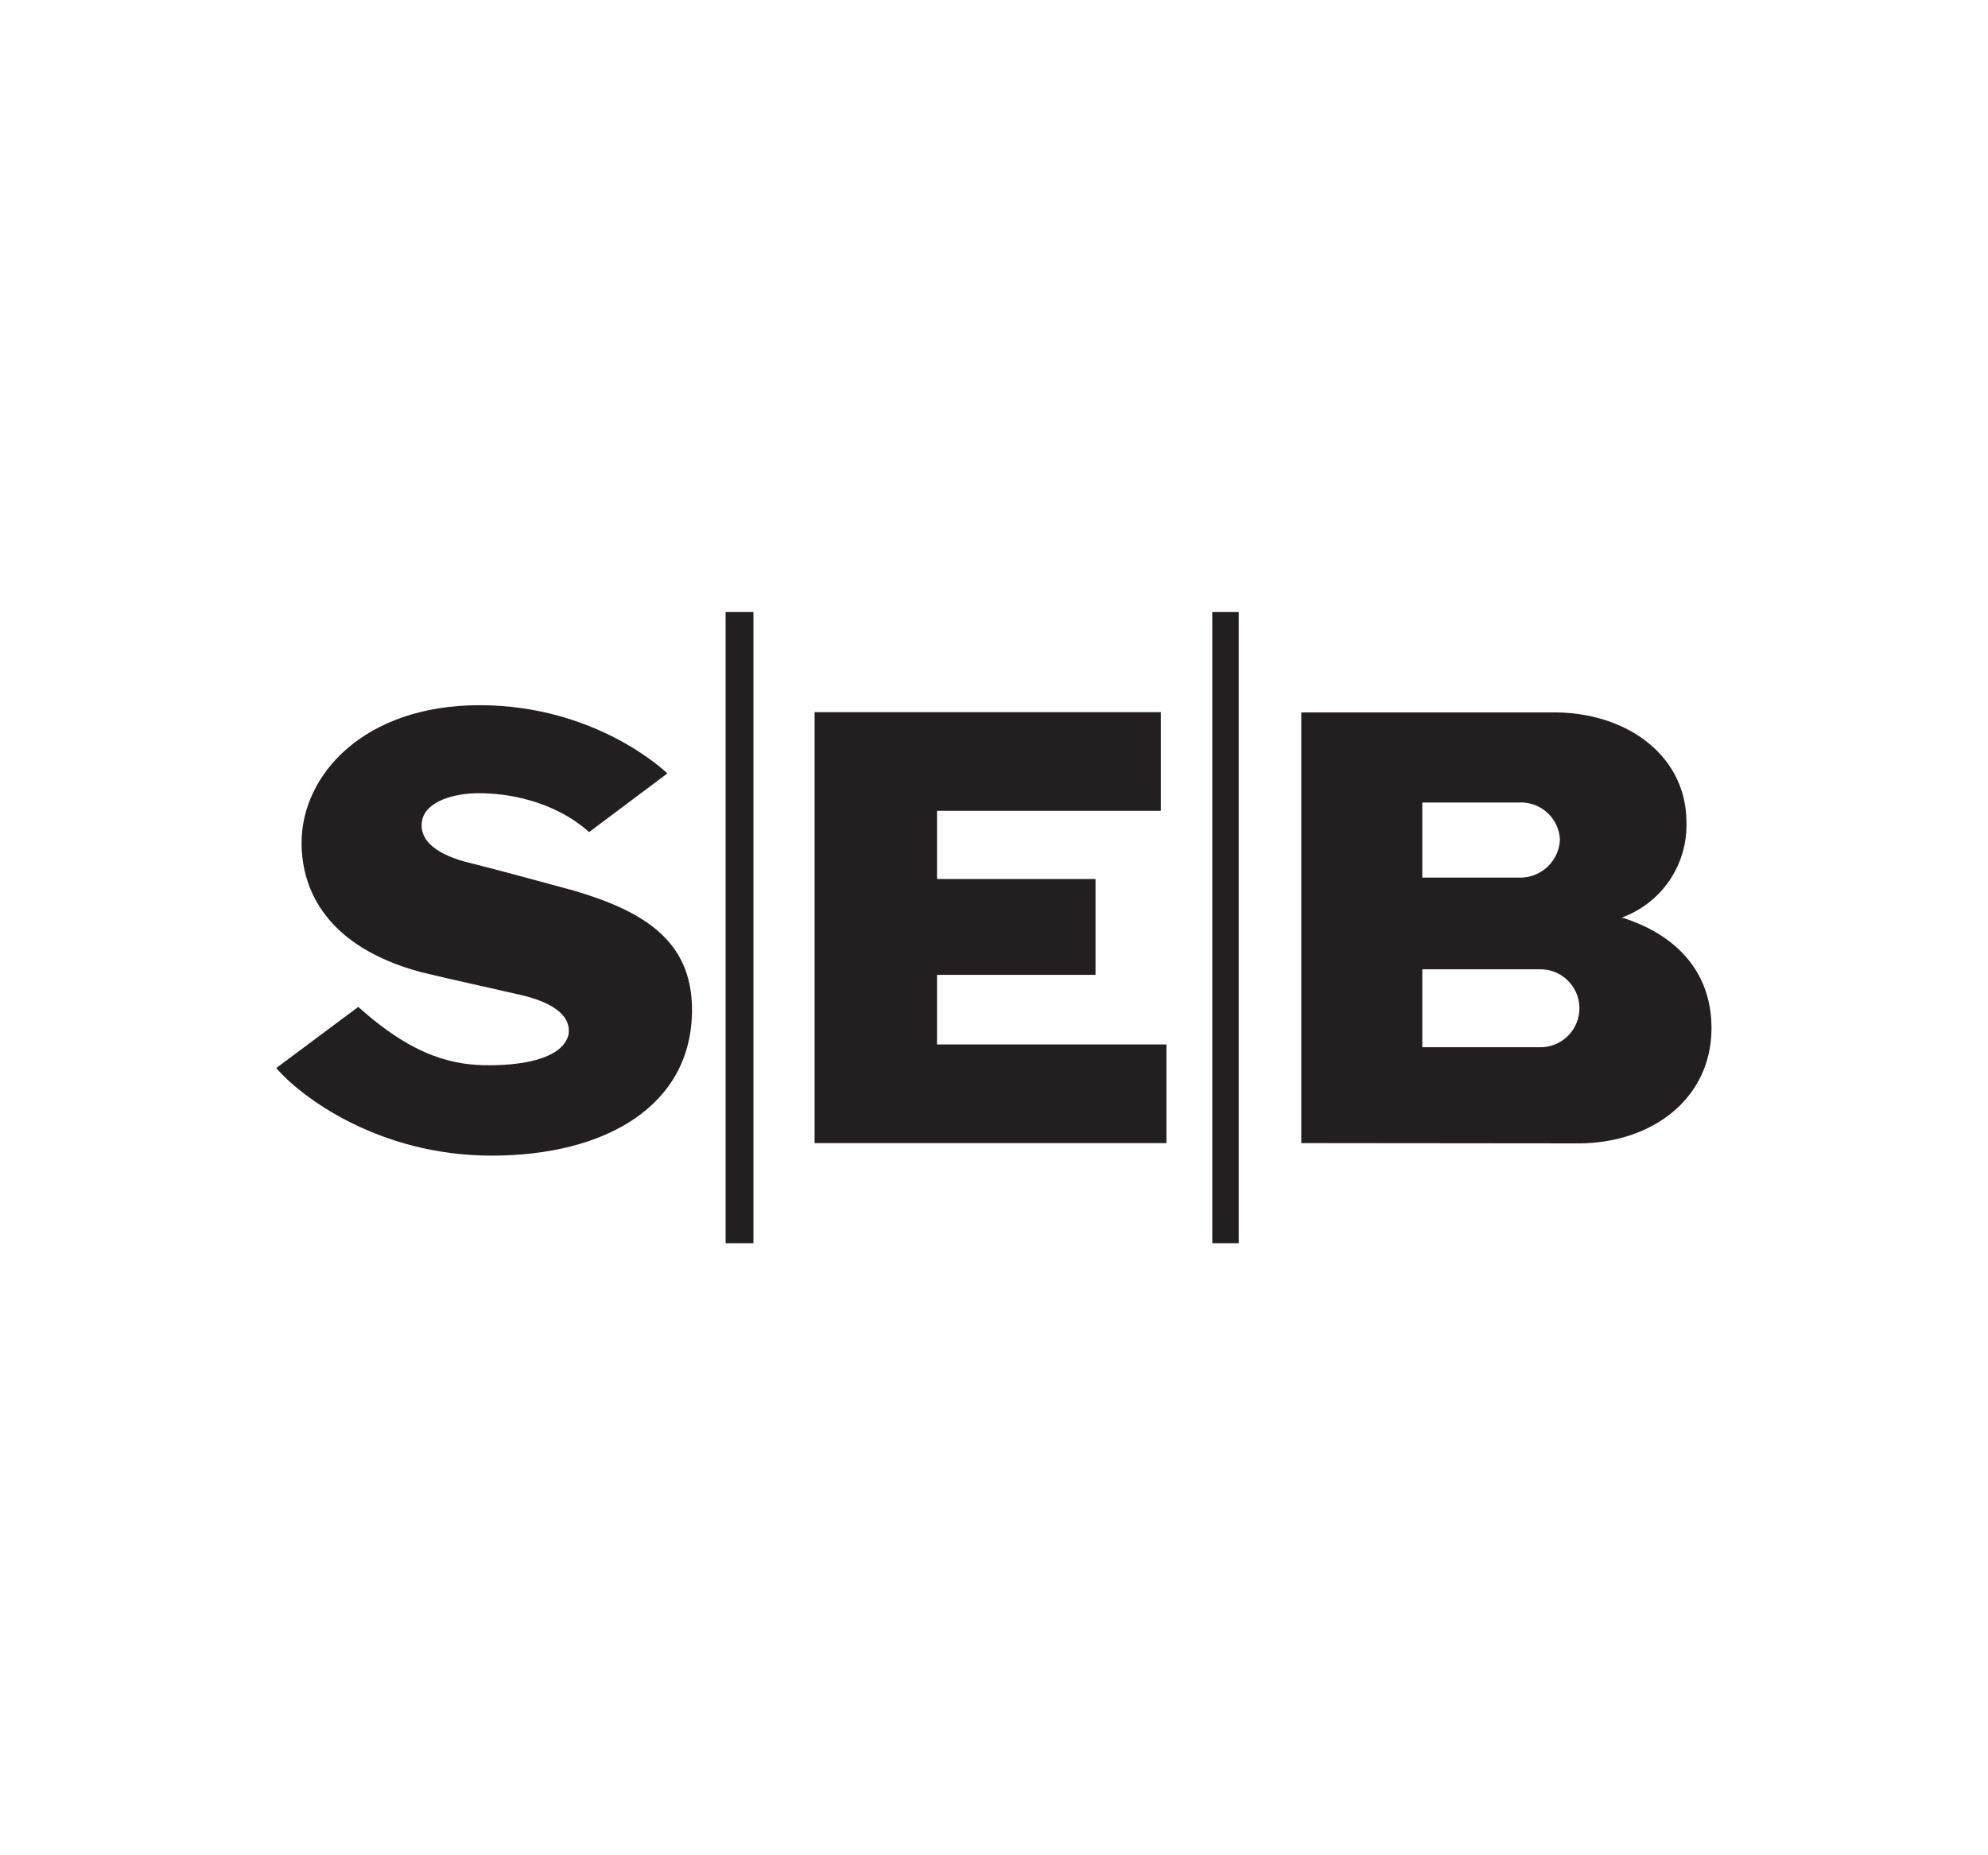
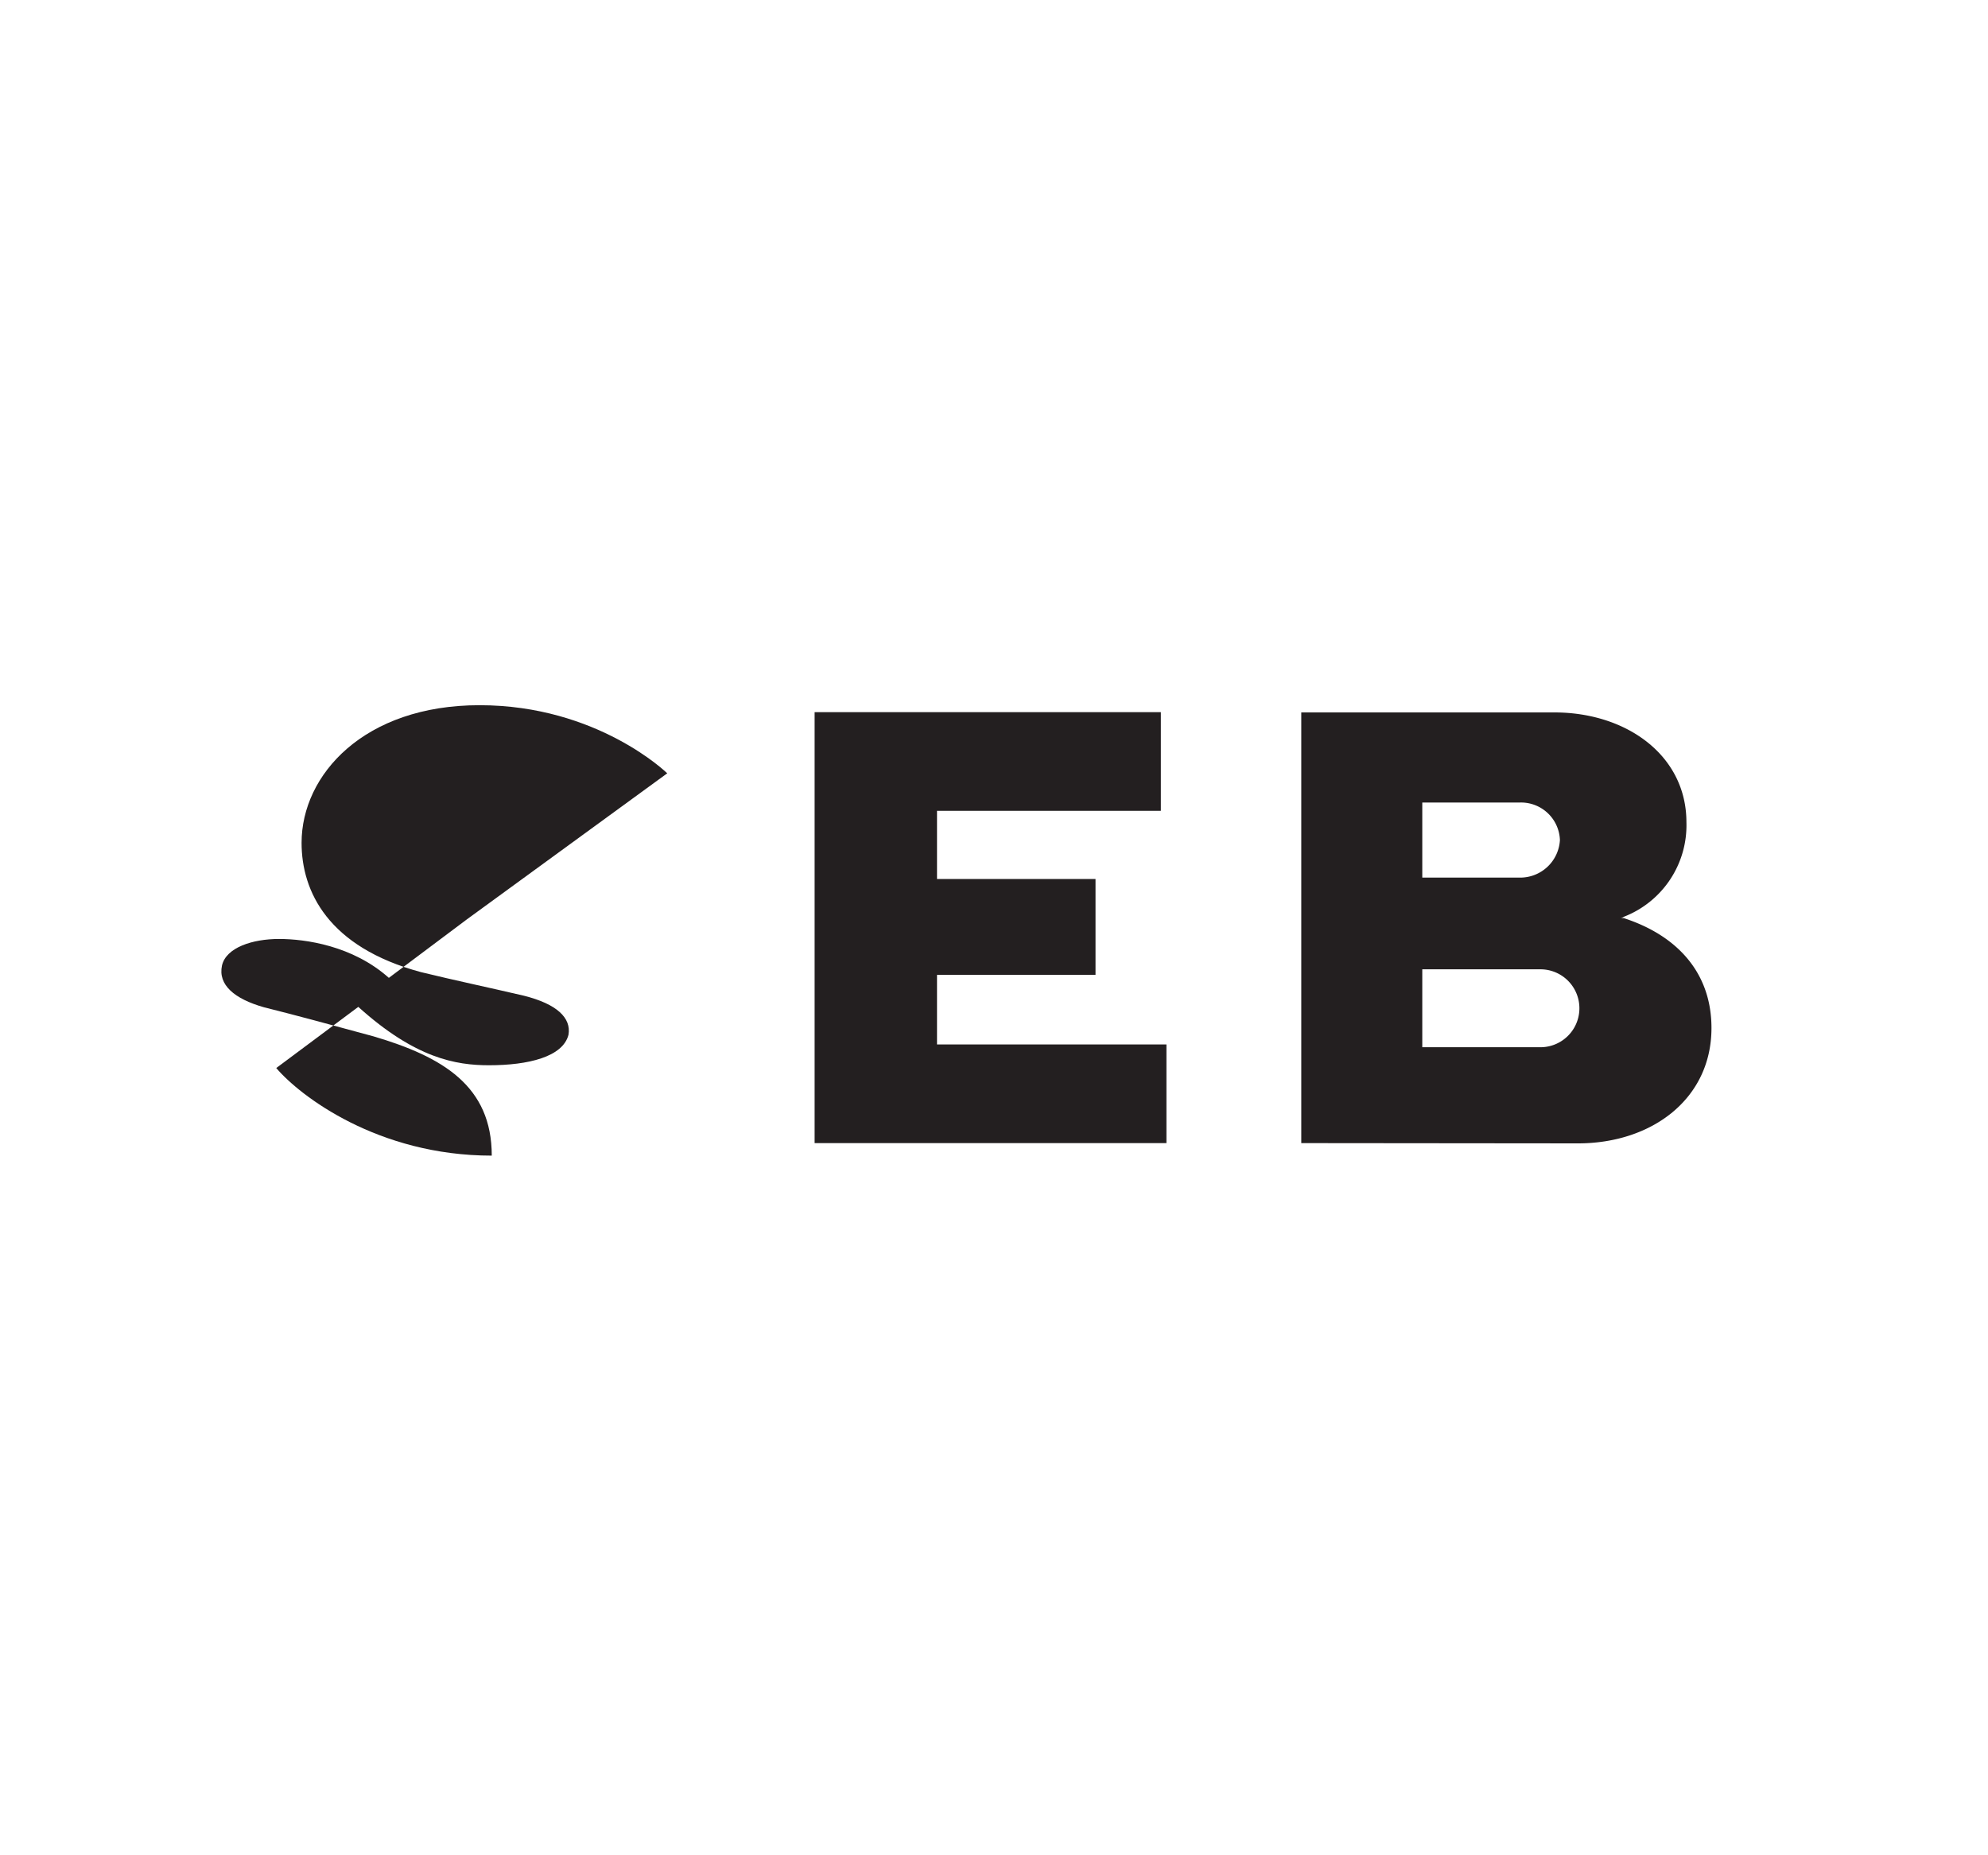
<svg xmlns="http://www.w3.org/2000/svg" id="Layer_1" data-name="Layer 1" viewBox="0 0 300 280">
  <defs>
    <style>.cls-1{fill:#231f20;fill-rule:evenodd;}</style>
  </defs>
-   <path class="cls-1" d="M100.69,116.71S90.2,106.43,72.36,106.43c-17.41,0-26.85,10.49-26.85,20.77,0,7.34,4,15.74,18,19.51C68.8,148,73.62,149,79.08,150.28c5,1.26,7.13,3.36,6.71,5.88-.84,3.35-6.08,4.61-12,4.61-5,0-11.12-1.05-19.72-8.81l-12.38,9.23c3.57,4.2,15.32,13.22,32.52,13.22s30.22-7.55,30.22-22c0-10.49-7.35-14.9-17.84-18-6.92-1.88-11.54-3.14-16.57-4.4-4.41-1.26-6.93-3.36-6.3-6.3.63-2.72,4.62-4,8.6-4s11.12,1,16.58,5.87l11.75-8.81Z" />
+   <path class="cls-1" d="M100.69,116.71S90.2,106.43,72.36,106.43c-17.41,0-26.85,10.49-26.85,20.77,0,7.34,4,15.74,18,19.51C68.8,148,73.62,149,79.08,150.28c5,1.26,7.13,3.36,6.71,5.88-.84,3.35-6.08,4.61-12,4.61-5,0-11.12-1.05-19.72-8.81l-12.38,9.23c3.57,4.2,15.32,13.22,32.52,13.22c0-10.49-7.35-14.9-17.84-18-6.92-1.88-11.54-3.14-16.57-4.4-4.41-1.26-6.93-3.36-6.3-6.3.63-2.72,4.62-4,8.6-4s11.12,1,16.58,5.87l11.75-8.81Z" />
  <polygon class="cls-1" points="175.18 107.48 175.18 122.37 141.4 122.37 141.4 132.66 165.32 132.66 165.32 147.13 141.4 147.13 141.4 157.63 176.02 157.63 176.02 172.52 122.93 172.52 122.93 107.48 175.18 107.48 175.18 107.48" />
-   <polygon class="cls-1" points="109.5 92.37 113.7 92.37 113.7 187.63 109.5 187.63 109.5 92.37 109.5 92.37" />
-   <polygon class="cls-1" points="182.94 92.37 186.93 92.37 186.93 187.63 182.94 187.63 182.94 92.37 182.94 92.37" />
  <path class="cls-1" d="M196.37,172.52v-65h38.19c10.91,0,19.93,6.5,19.93,16.57a14.81,14.81,0,0,1-9.44,14.27.92.92,0,0,1-.63.21h.63c7.77,2.52,13.22,8,13.22,16.58,0,10.7-9,17.41-20.14,17.41Zm18.26-51.4v11.33h14.69a6,6,0,0,0,6.08-5.67,5.87,5.87,0,0,0-6.08-5.66Zm17.83,36.93a5.88,5.88,0,0,0,0-11.76H214.63v11.76Z" />
</svg>